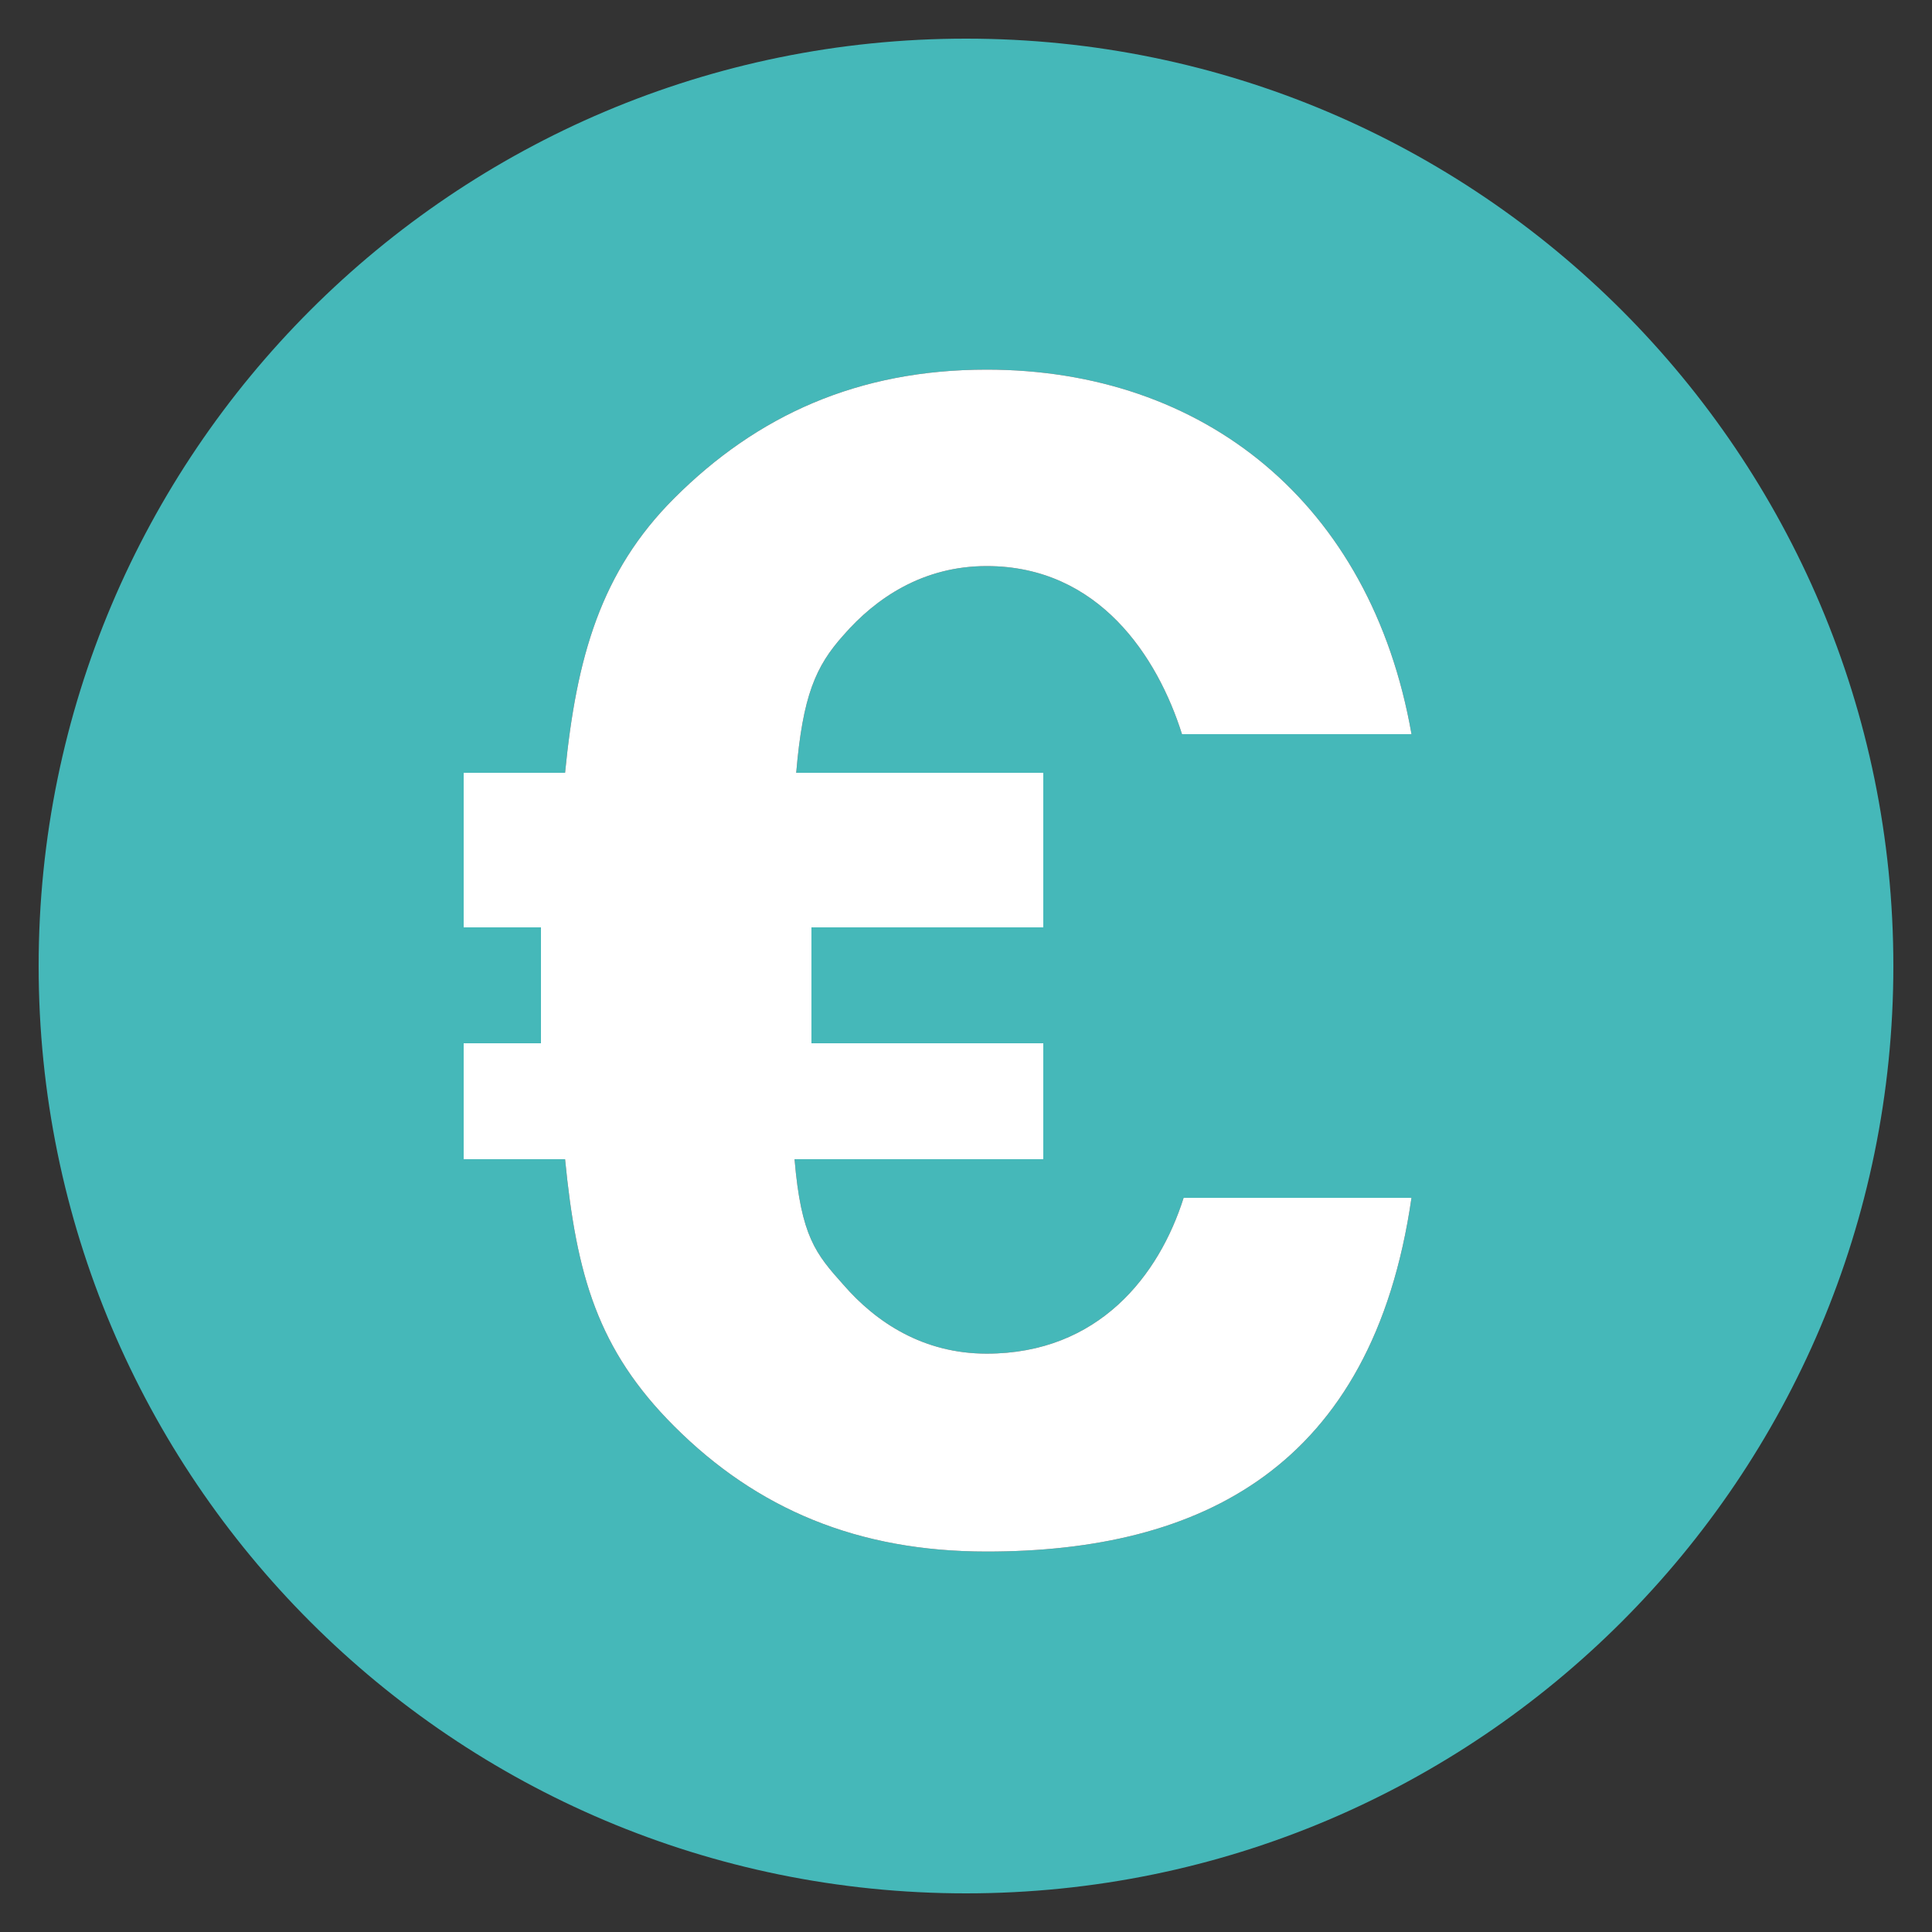
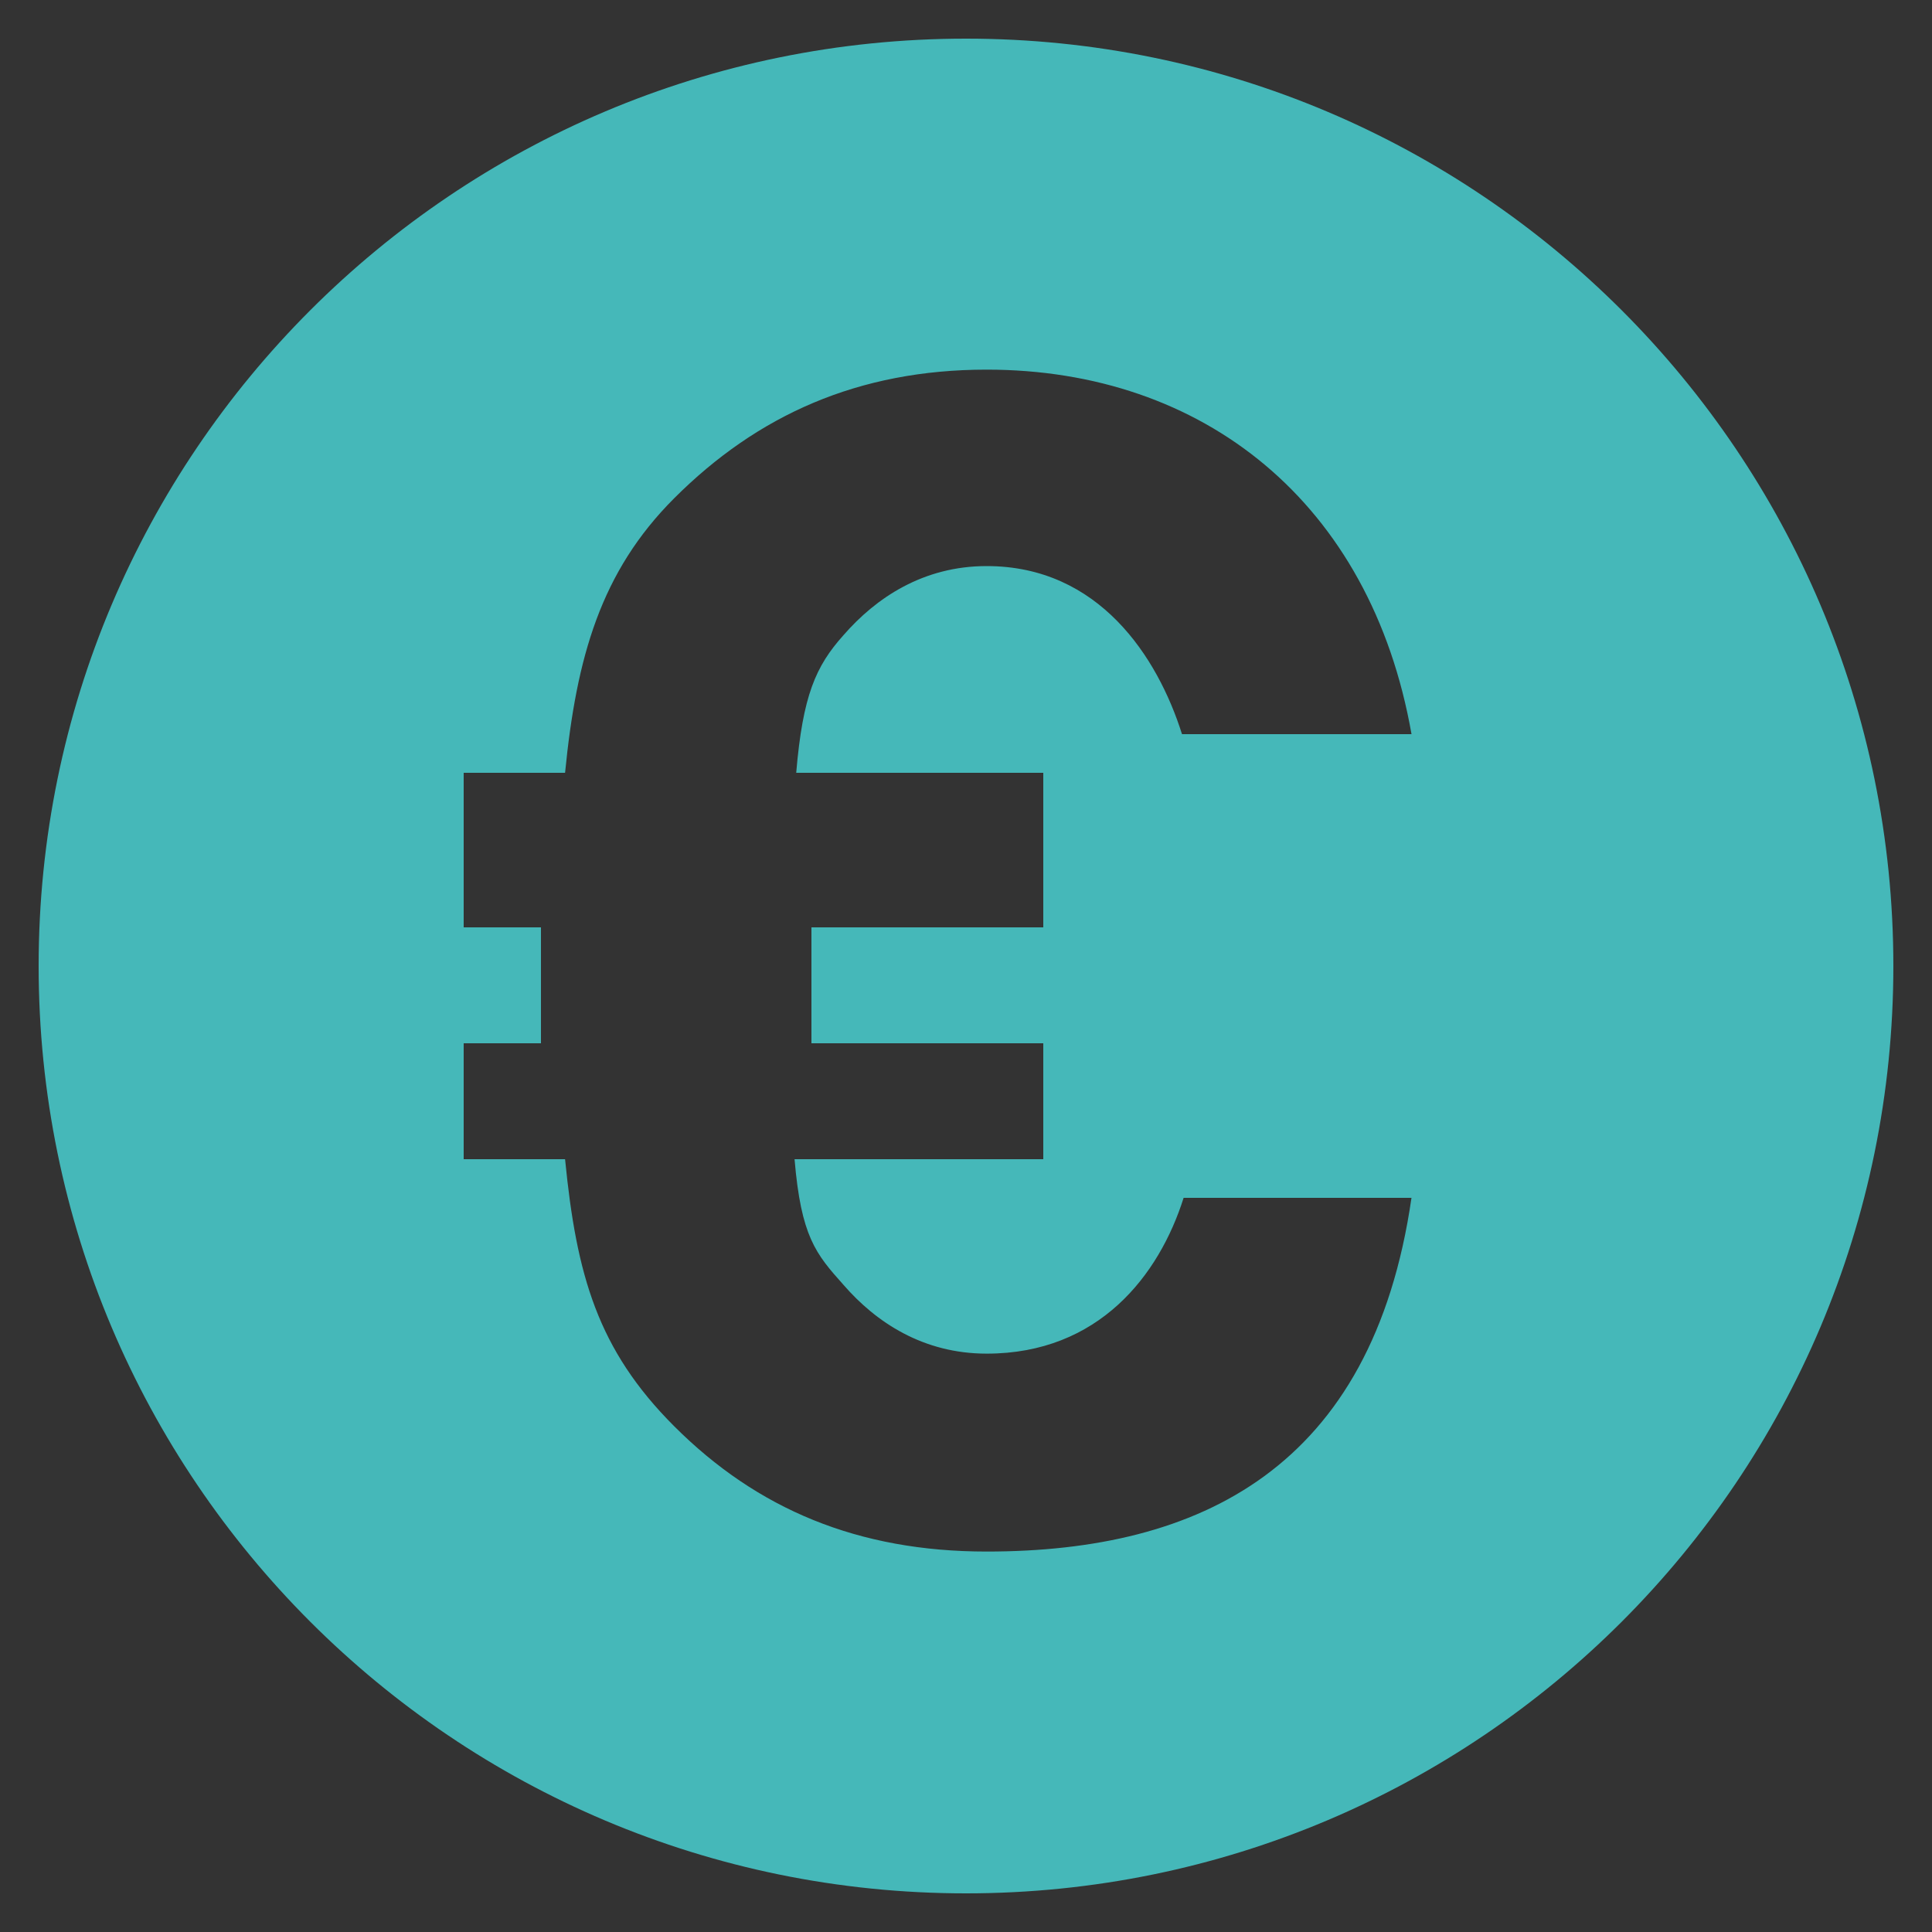
<svg xmlns="http://www.w3.org/2000/svg" version="1.1" id="Ebene_1" x="0px" y="0px" width="50px" height="50px" viewBox="0 0 50 50" enable-background="new 0 0 50 50" xml:space="preserve">
  <rect x="0" y="0" width="50" height="50" fill="#333333" stroke="none" />
  <path fill="#45B8B9" d="M25,1C11.745,1,1,11.746,1,25c0,13.254,10.745,24,24,24s24-10.746,24-24C49,11.746,38.254,1,25,1z M27,20v4  h-6v3h6v3h-6.437c0.169,2,0.548,2.449,1.265,3.25c0.842,0.971,2.063,1.782,3.707,1.782C28.441,35.032,30,33,30.632,31h5.897  c-1.012,7-5.476,9.154-10.995,9.154c-3.328,0-5.939-1.095-8.088-3.245C15.466,34.929,14.919,33,14.624,30H12v-3h2v-3h-2v-4h2.624  c0.295-3,0.927-5.208,2.823-7.104c2.148-2.148,4.76-3.33,8.088-3.33c5.602,0,9.94,3.434,10.995,9.434H30.59  c-0.631-2-2.148-4.35-5.055-4.35c-1.643,0-2.864,0.821-3.707,1.79c-0.717,0.8-1.053,1.56-1.222,3.56H27z" />
-   <path fill="#FFF" d="M27,20v4 h-6v3h6v3h-6.437c0.169,2,0.548,2.449,1.265,3.25c0.842,0.971,2.063,1.782,3.707,1.782C28.441,35.032,  30,33,30.632,31h5.897 c-1.012,7-5.476,9.154-10.995,9.154c-3.328,0-5.939-1.095-8.088-3.245C15.466,34.929,14.919,33,14.624,  30H12v-3h2v-3h-2v-4h2.624 c0.295-3,0.927-5.208,2.823-7.104c2.148-2.148,4.76-3.33,8.088-3.33c5.602,0,9.94,3.434,10.995,9.434H30.59  c-0.631-2-2.148-4.35-5.055-4.35c-1.643,0-2.864,0.821-3.707,1.79c-0.717,0.8-1.053,1.56-1.222,3.56H27z" />
</svg>